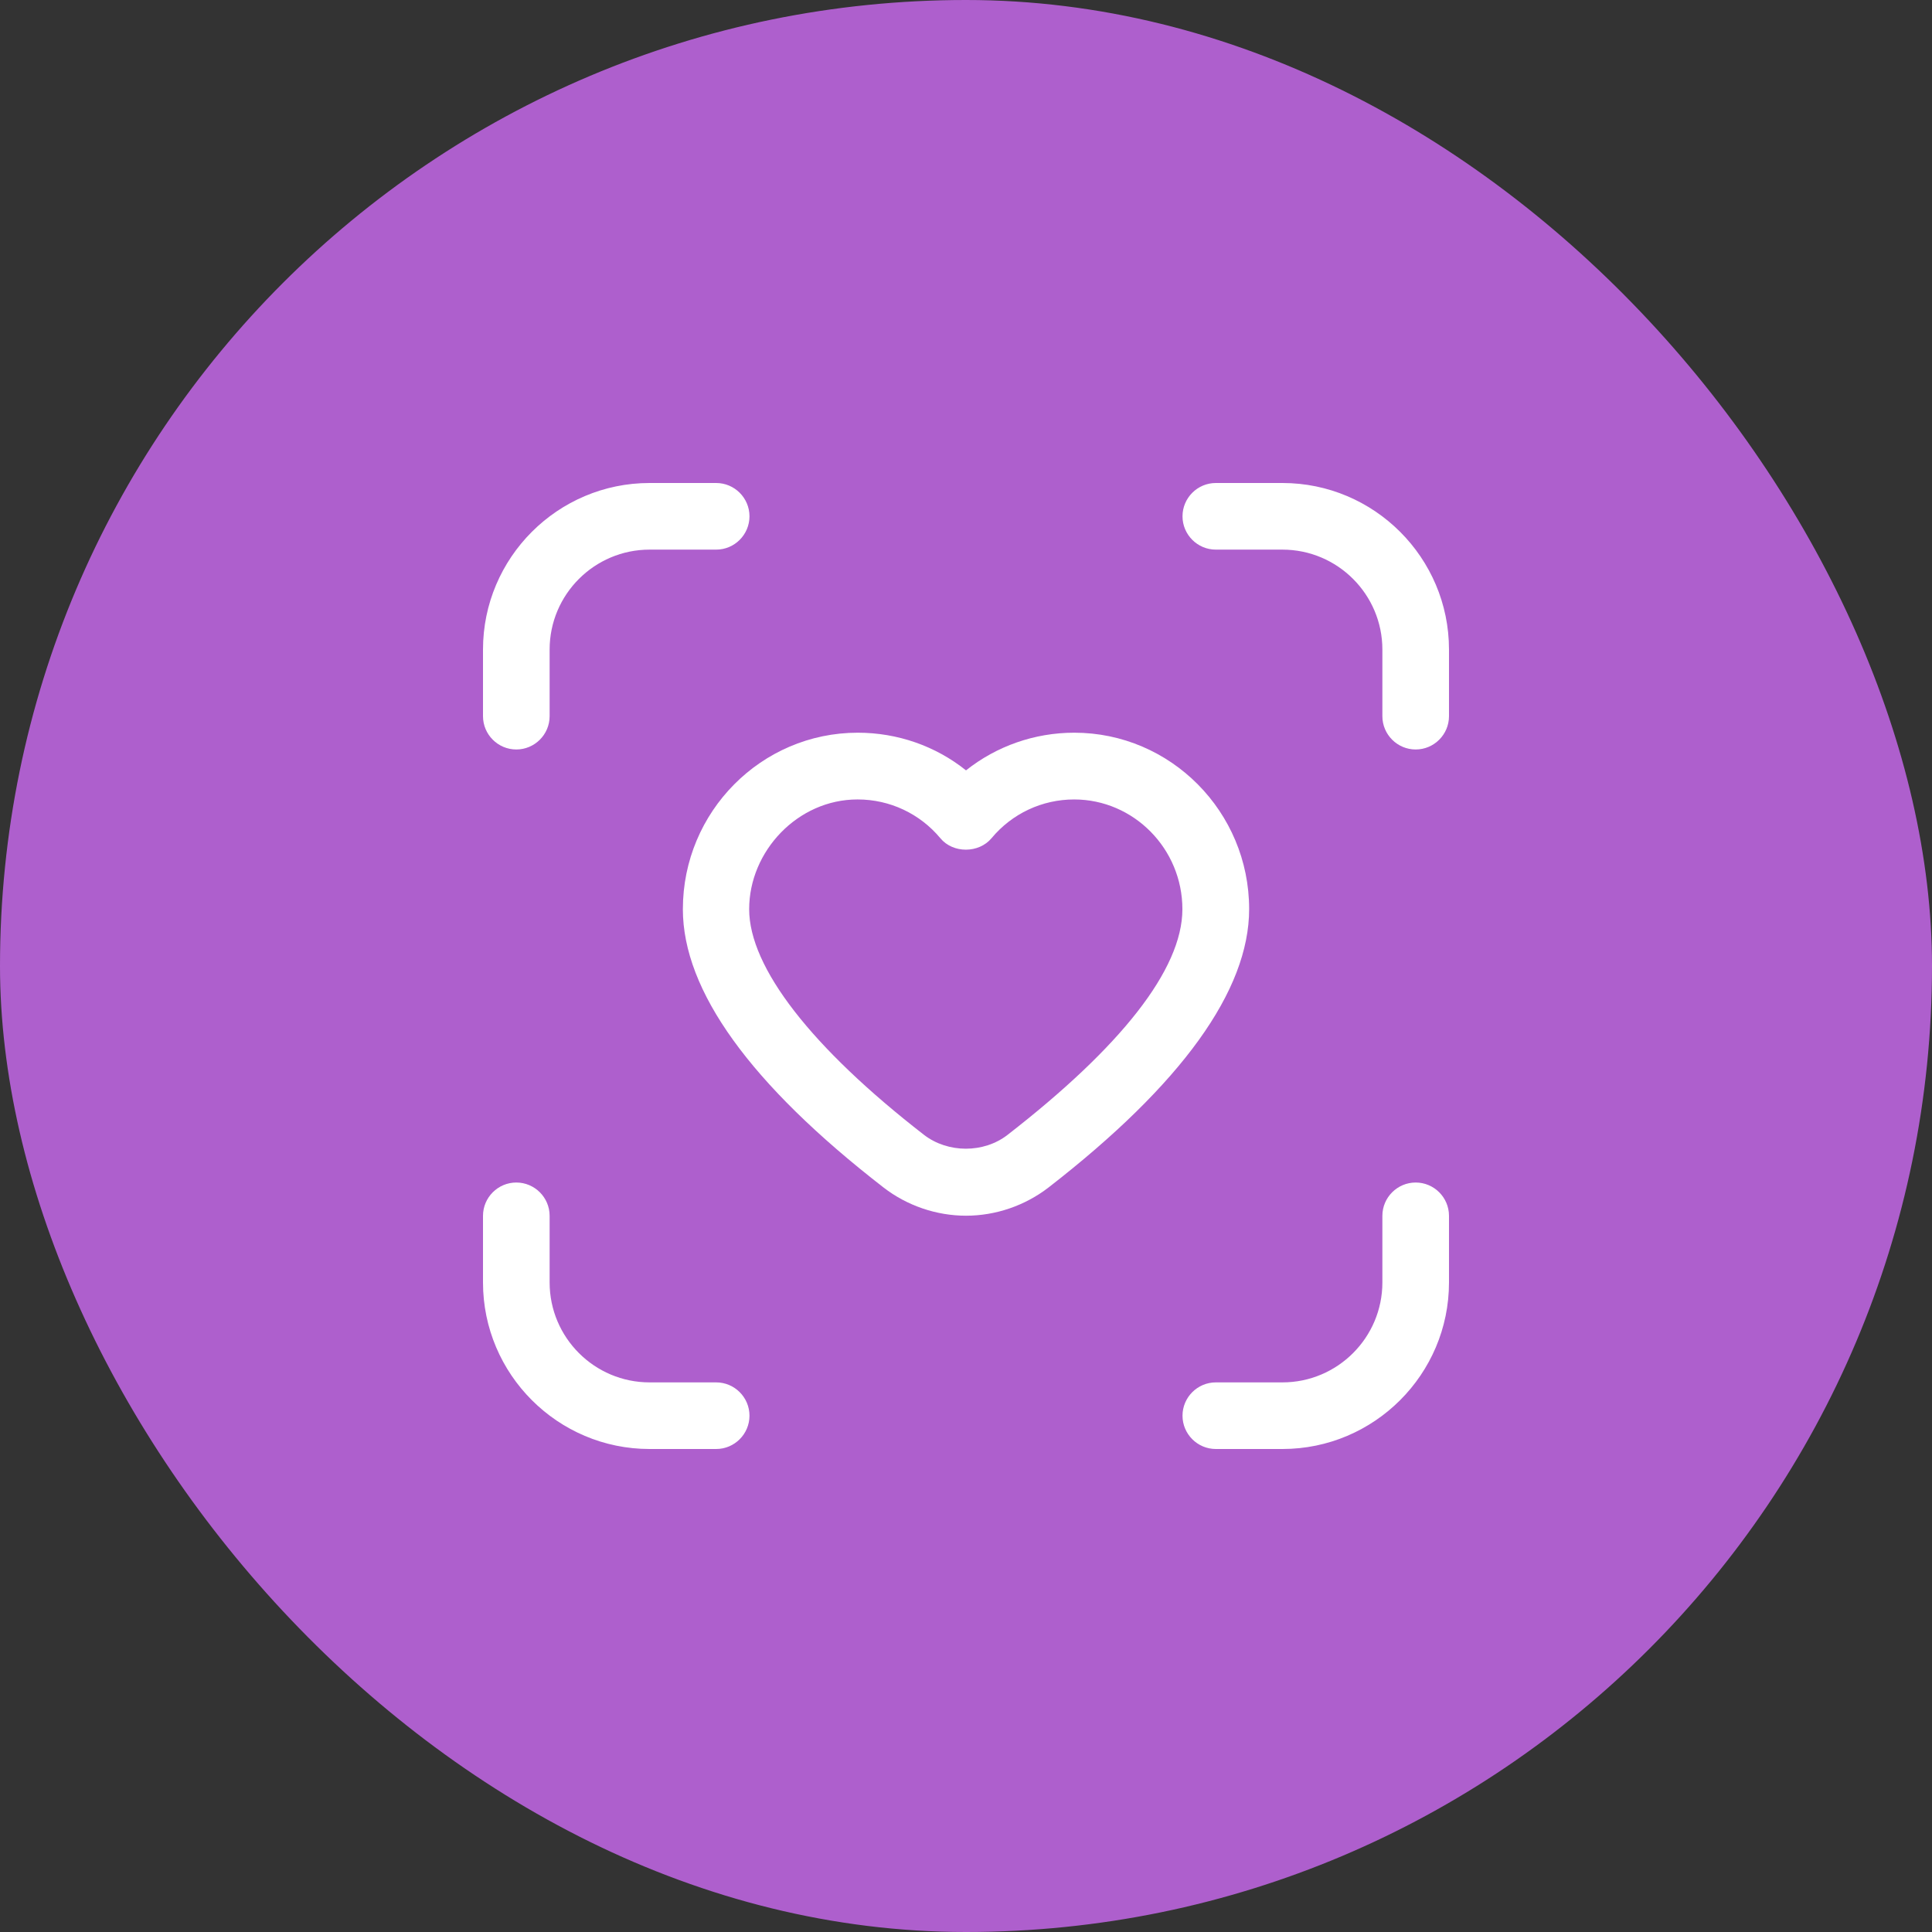
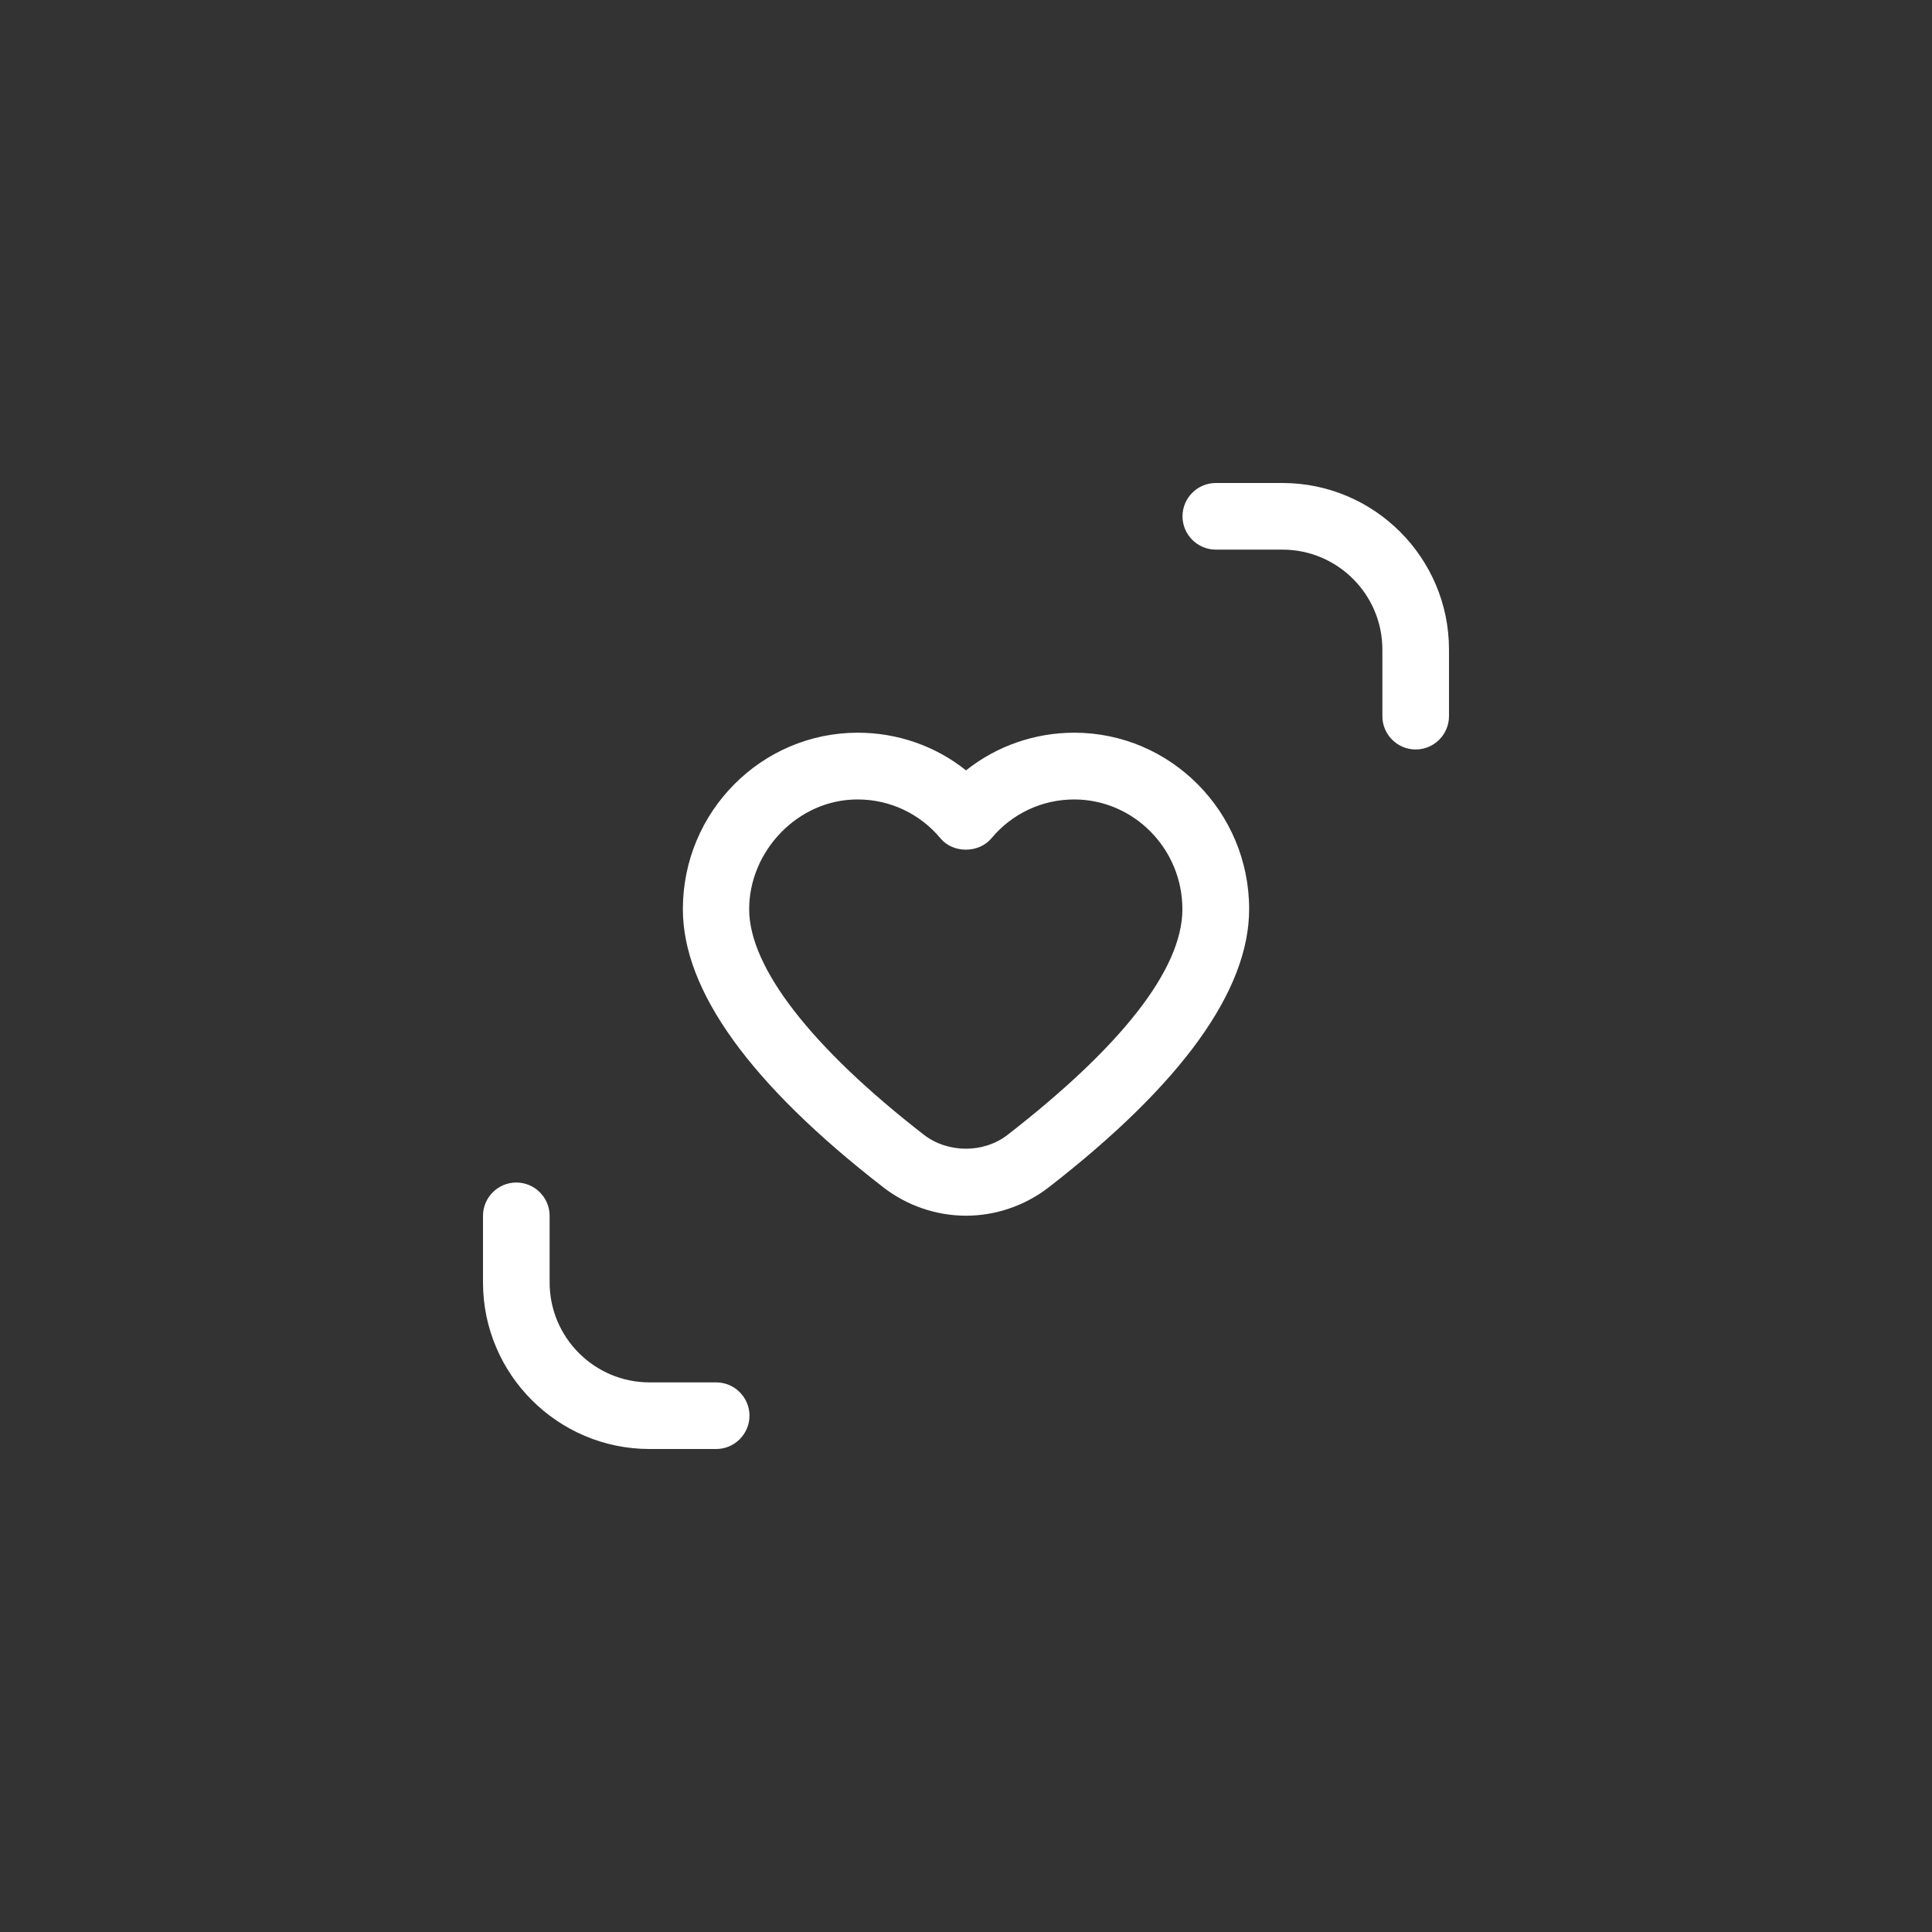
<svg xmlns="http://www.w3.org/2000/svg" width="200" height="200" viewBox="0 0 200 200" fill="none">
  <rect x="0" y="0" width="200" height="200" fill="#333333" stroke="none" />
-   <rect width="200" height="200" rx="100" fill="#AE5FCD" />
  <path d="M70.69 94.121C70.69 102.553 77.675 112.245 91.468 122.933C93.899 124.812 96.937 125.849 100.001 125.849C103.072 125.849 106.103 124.812 108.554 122.919C122.327 112.231 129.311 102.54 129.311 94.107C129.311 84.039 121.189 75.849 111.208 75.849C107.086 75.849 103.153 77.243 100.001 79.748C96.849 77.229 92.916 75.849 88.794 75.849C78.813 75.849 70.691 84.038 70.691 94.107L70.69 94.121ZM88.794 82.759C92.108 82.759 95.226 84.227 97.347 86.773C98.66 88.362 101.327 88.342 102.641 86.773C104.762 84.22 107.881 82.759 111.194 82.759C117.363 82.759 122.401 87.864 122.401 94.121C122.401 100.377 115.969 108.432 104.297 117.484C101.832 119.397 98.128 119.384 95.657 117.484C83.985 108.433 77.553 100.141 77.553 94.121C77.553 88.106 82.591 82.759 88.76 82.759H88.794Z" fill="white" />
  <path d="M149.999 67.241C149.999 57.738 142.261 50 132.758 50H125.861C123.962 50 122.413 51.549 122.413 53.448C122.413 55.347 123.962 56.897 125.861 56.897H132.758C138.462 56.897 143.103 61.537 143.103 67.241V74.138C143.103 76.037 144.652 77.586 146.551 77.586C148.45 77.586 149.999 76.037 149.999 74.138V67.241Z" fill="white" />
-   <path d="M74.138 50H67.241C57.738 50 50 57.738 50 67.241V74.138C50 76.037 51.549 77.586 53.448 77.586C55.347 77.586 56.897 76.037 56.897 74.138V67.241C56.897 61.537 61.537 56.897 67.241 56.897H74.138C76.037 56.897 77.586 55.347 77.586 53.448C77.586 51.549 76.037 50 74.138 50Z" fill="white" />
  <path d="M50 132.759C50 142.262 57.738 150 67.241 150H74.138C76.037 150 77.586 148.451 77.586 146.552C77.586 144.653 76.037 143.104 74.138 143.104H67.241C61.537 143.104 56.897 138.463 56.897 132.759V125.862C56.897 123.963 55.347 122.414 53.448 122.414C51.549 122.414 50 123.963 50 125.862V132.759Z" fill="white" />
-   <path d="M149.999 125.862C149.999 123.963 148.45 122.414 146.551 122.414C144.652 122.414 143.103 123.963 143.103 125.862V132.759C143.103 138.463 138.462 143.104 132.758 143.104H125.861C123.962 143.104 122.413 144.653 122.413 146.552C122.413 148.451 123.962 150 125.861 150H132.758C142.261 150 149.999 142.262 149.999 132.759V125.862Z" fill="white" />
</svg>